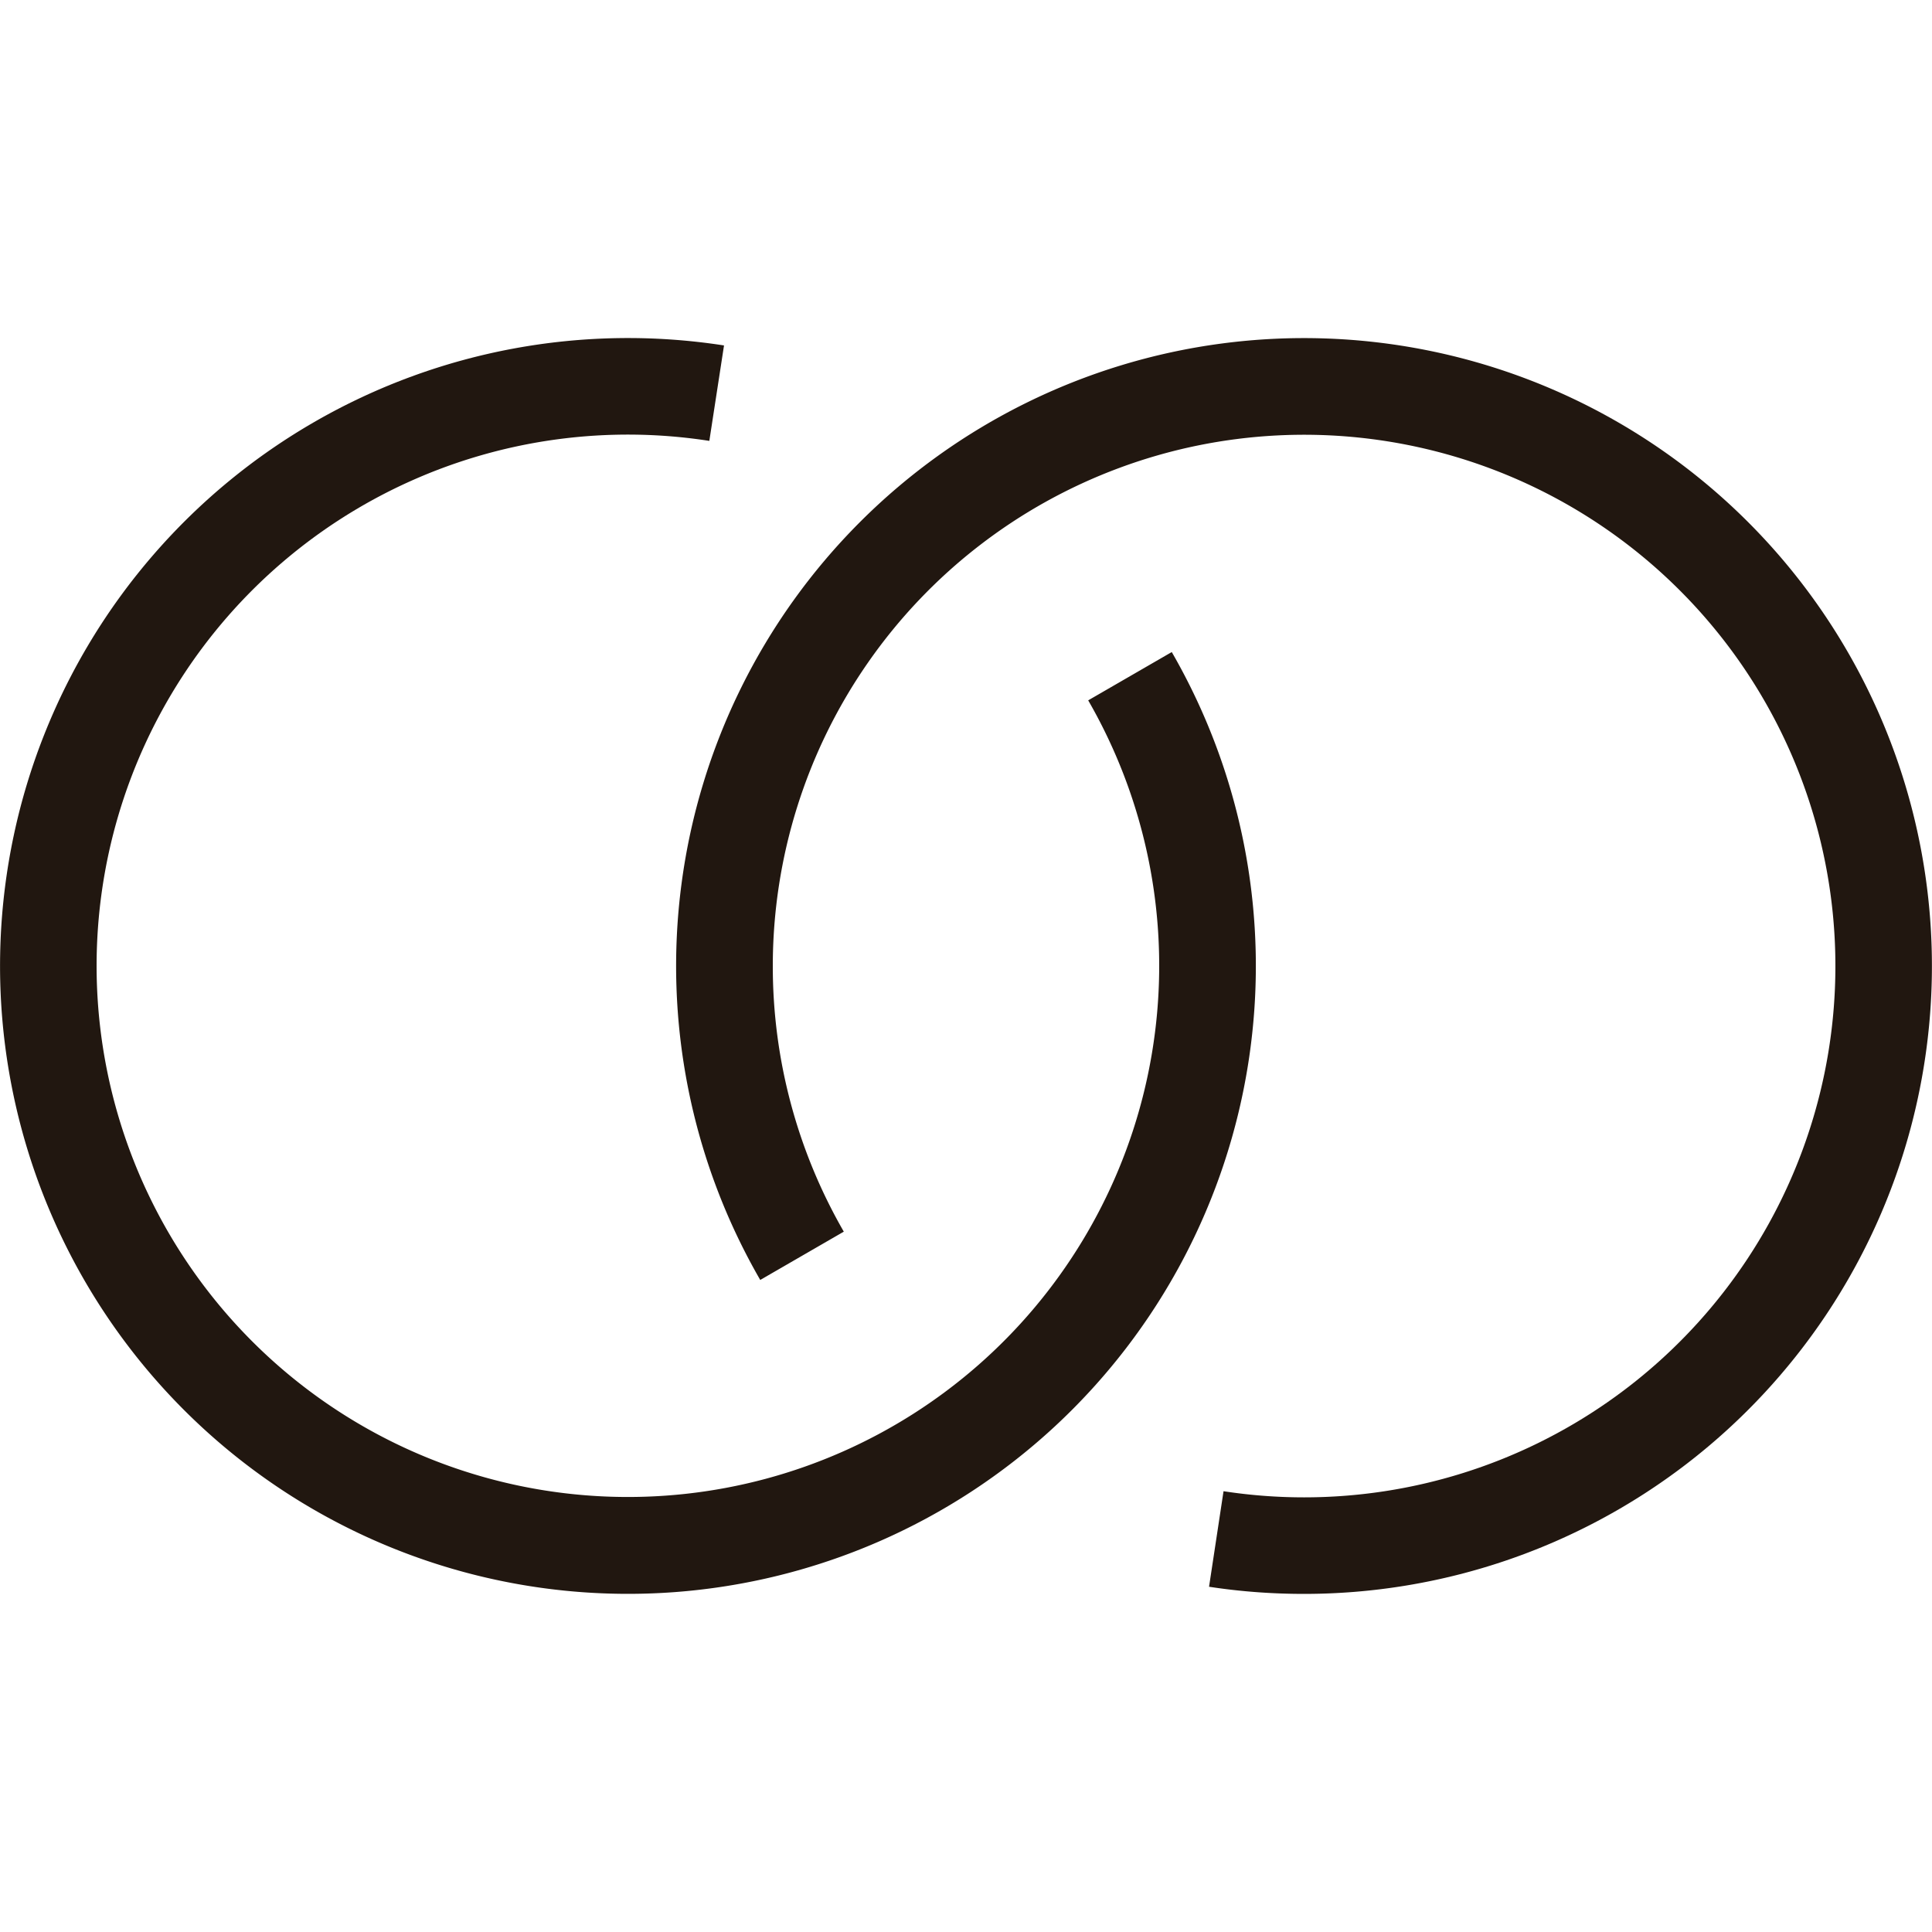
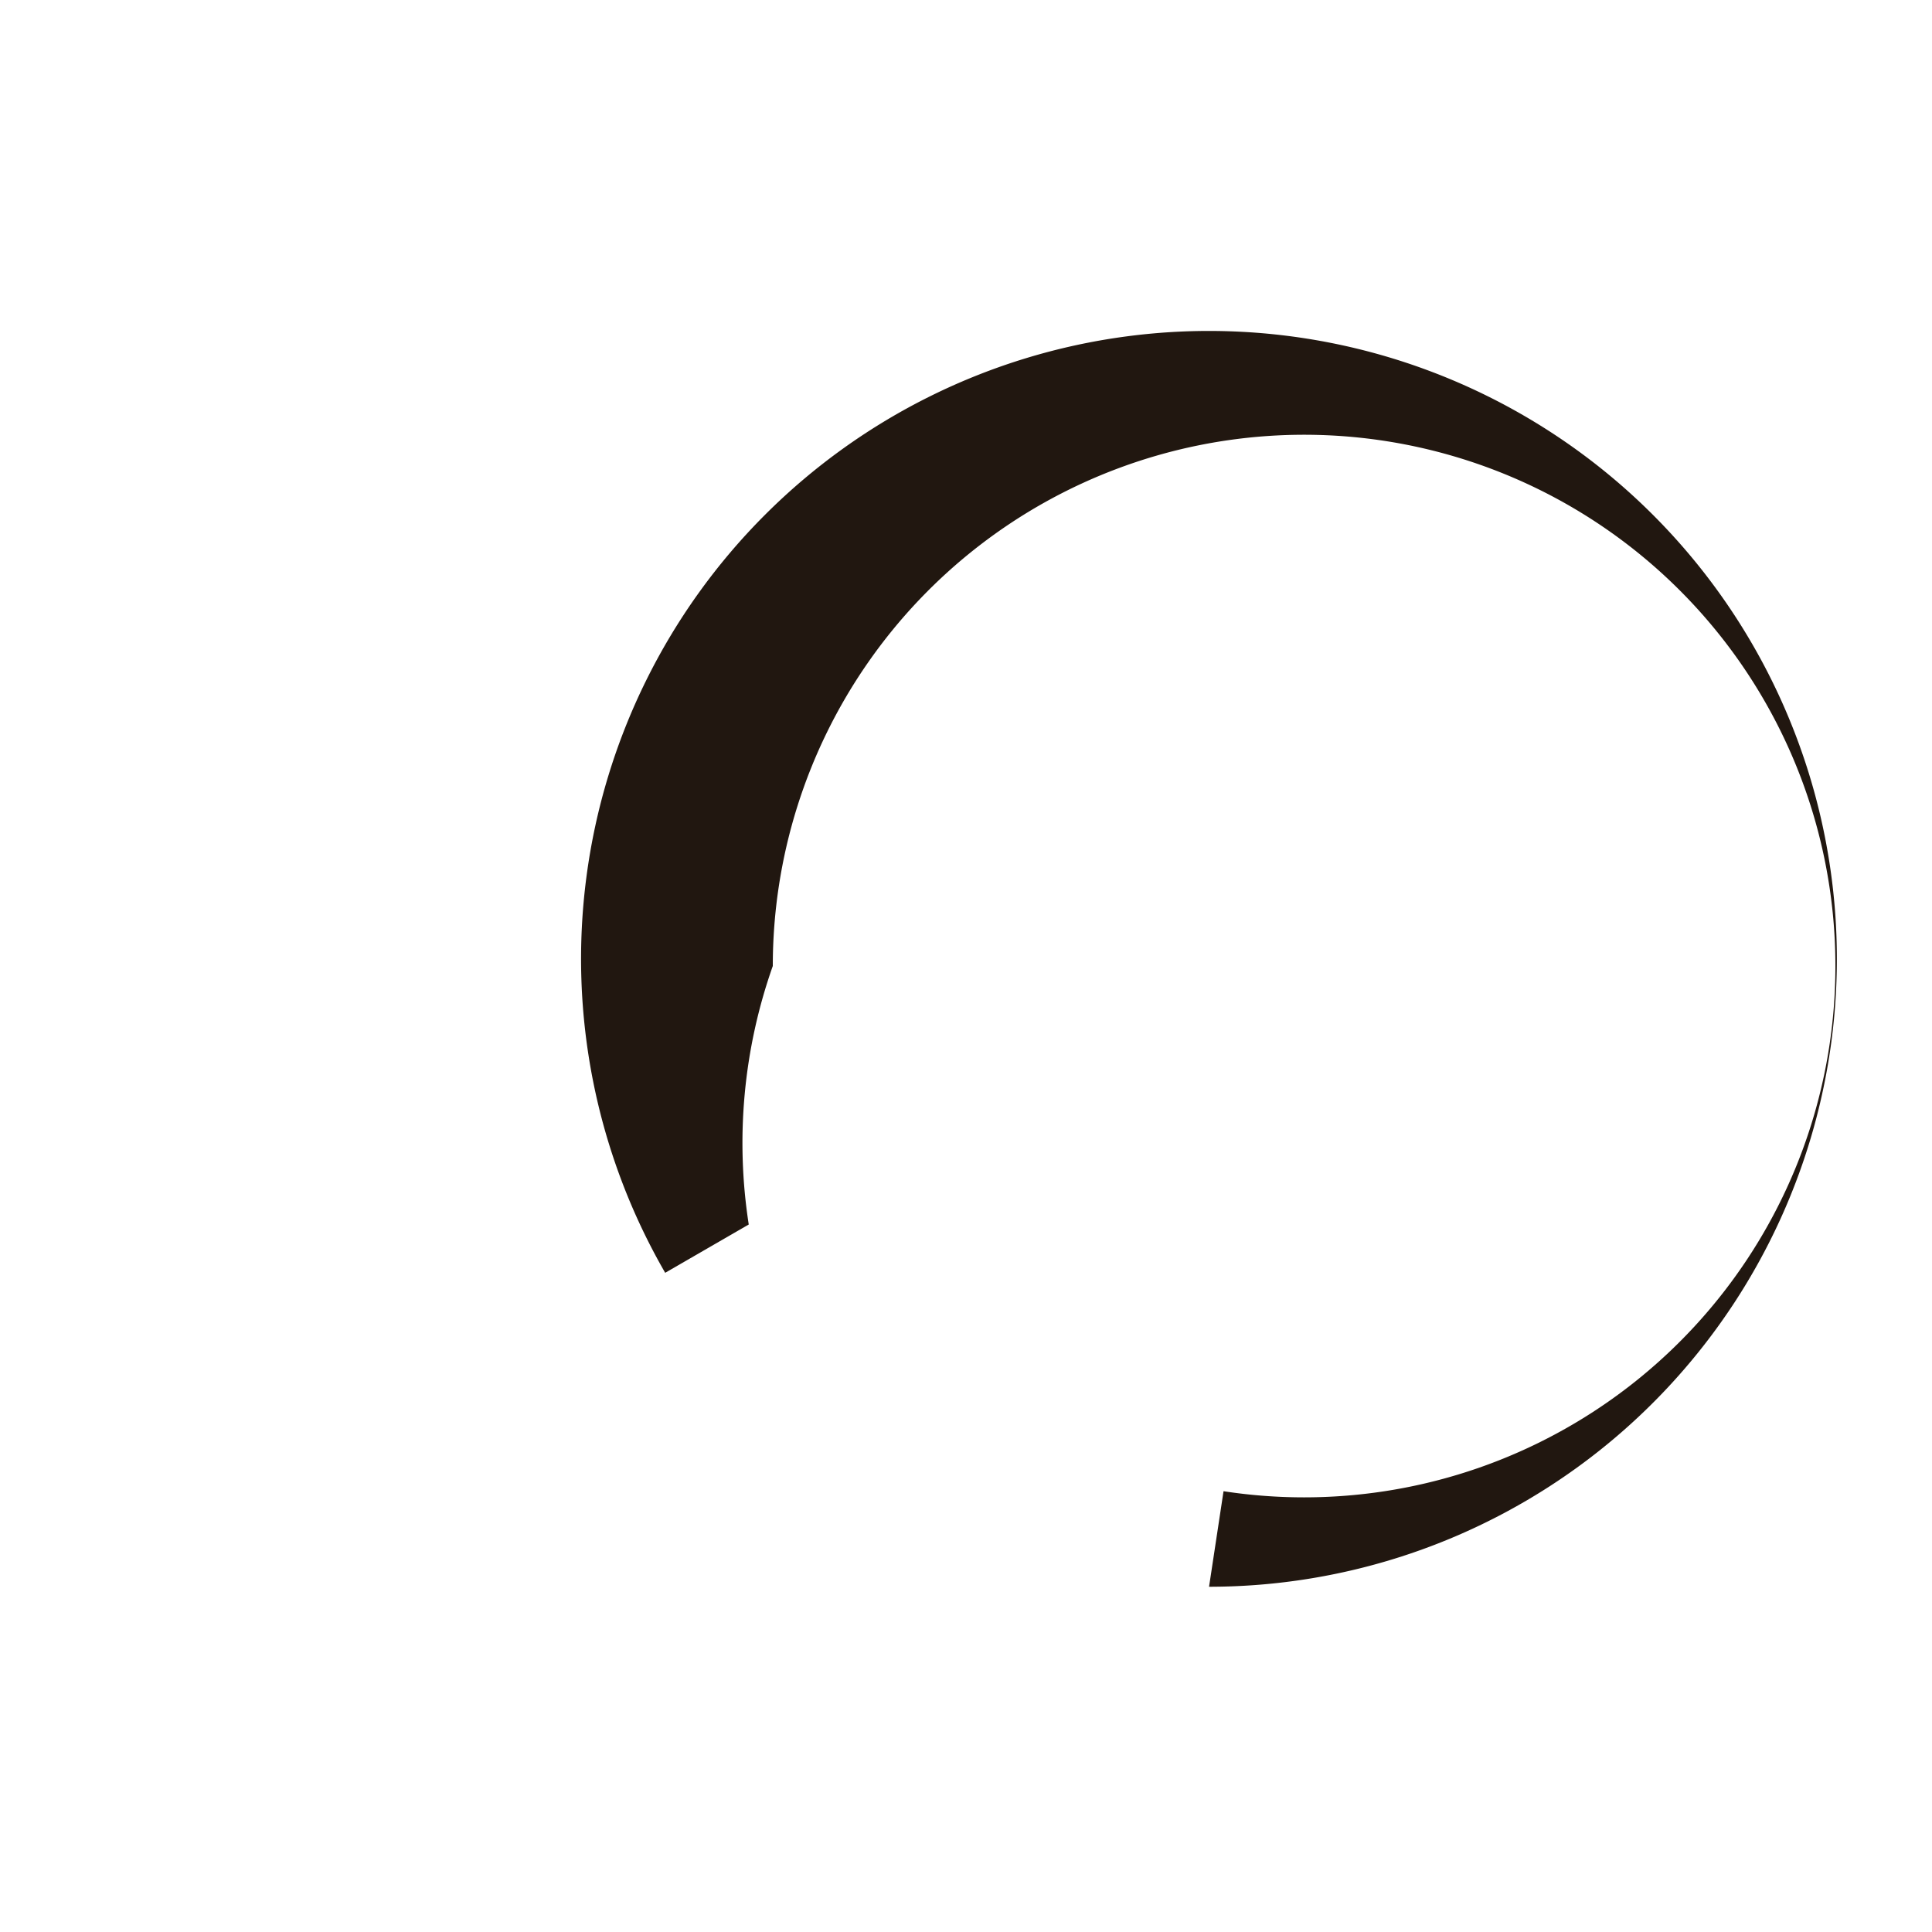
<svg xmlns="http://www.w3.org/2000/svg" viewBox="0 0 20 20" fill="none">
  <g fill="#211710">
-     <path d="M1 10a5.5 5.5 0 0 1 6.343-5.436l.152-.988A6.5 6.5 0 1 0 12.13 6.75l-.865.5A5.5 5.5 0 1 1 1 10" />
-     <path d="M8 10a5.5 5.5 0 1 1 4.666 5.437l-.15.989q.482.074.984.074a6.5 6.5 0 1 0-5.63-3.25l.865-.5A5.5 5.5 0 0 1 8 10" />
+     <path d="M8 10a5.5 5.5 0 1 1 4.666 5.437l-.15.989a6.5 6.5 0 1 0-5.63-3.25l.865-.5A5.5 5.5 0 0 1 8 10" />
  </g>
</svg>